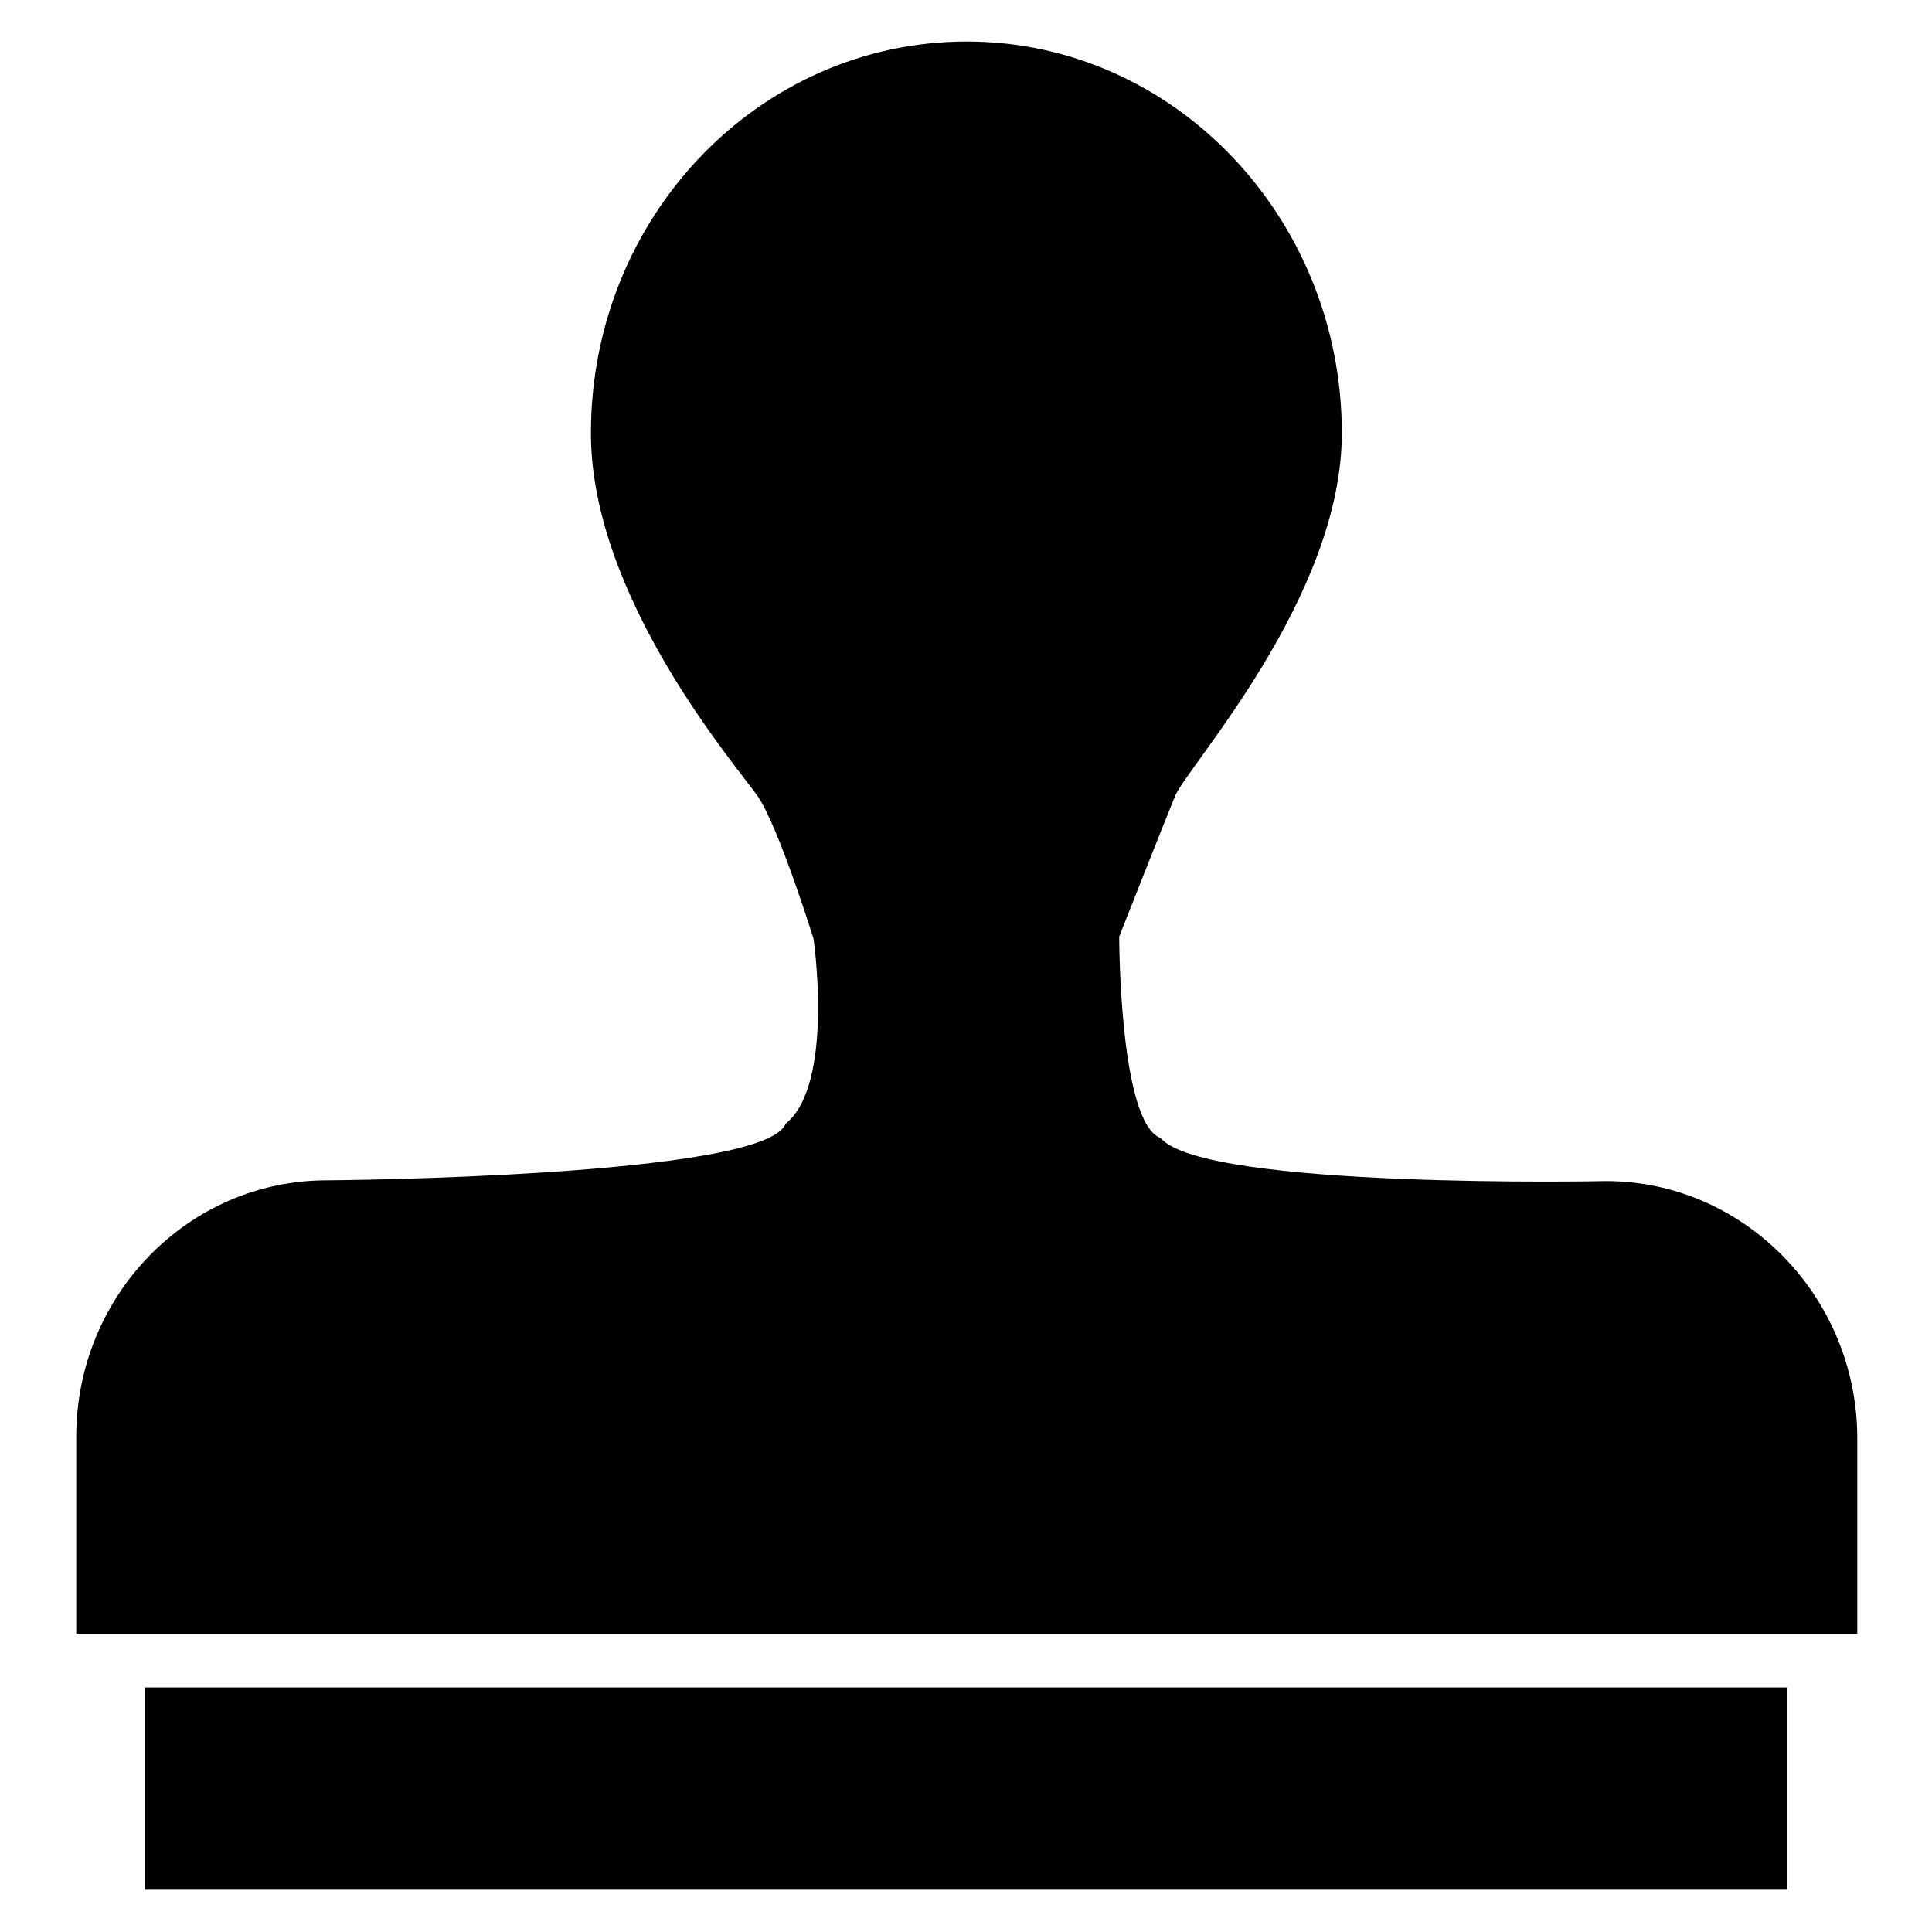
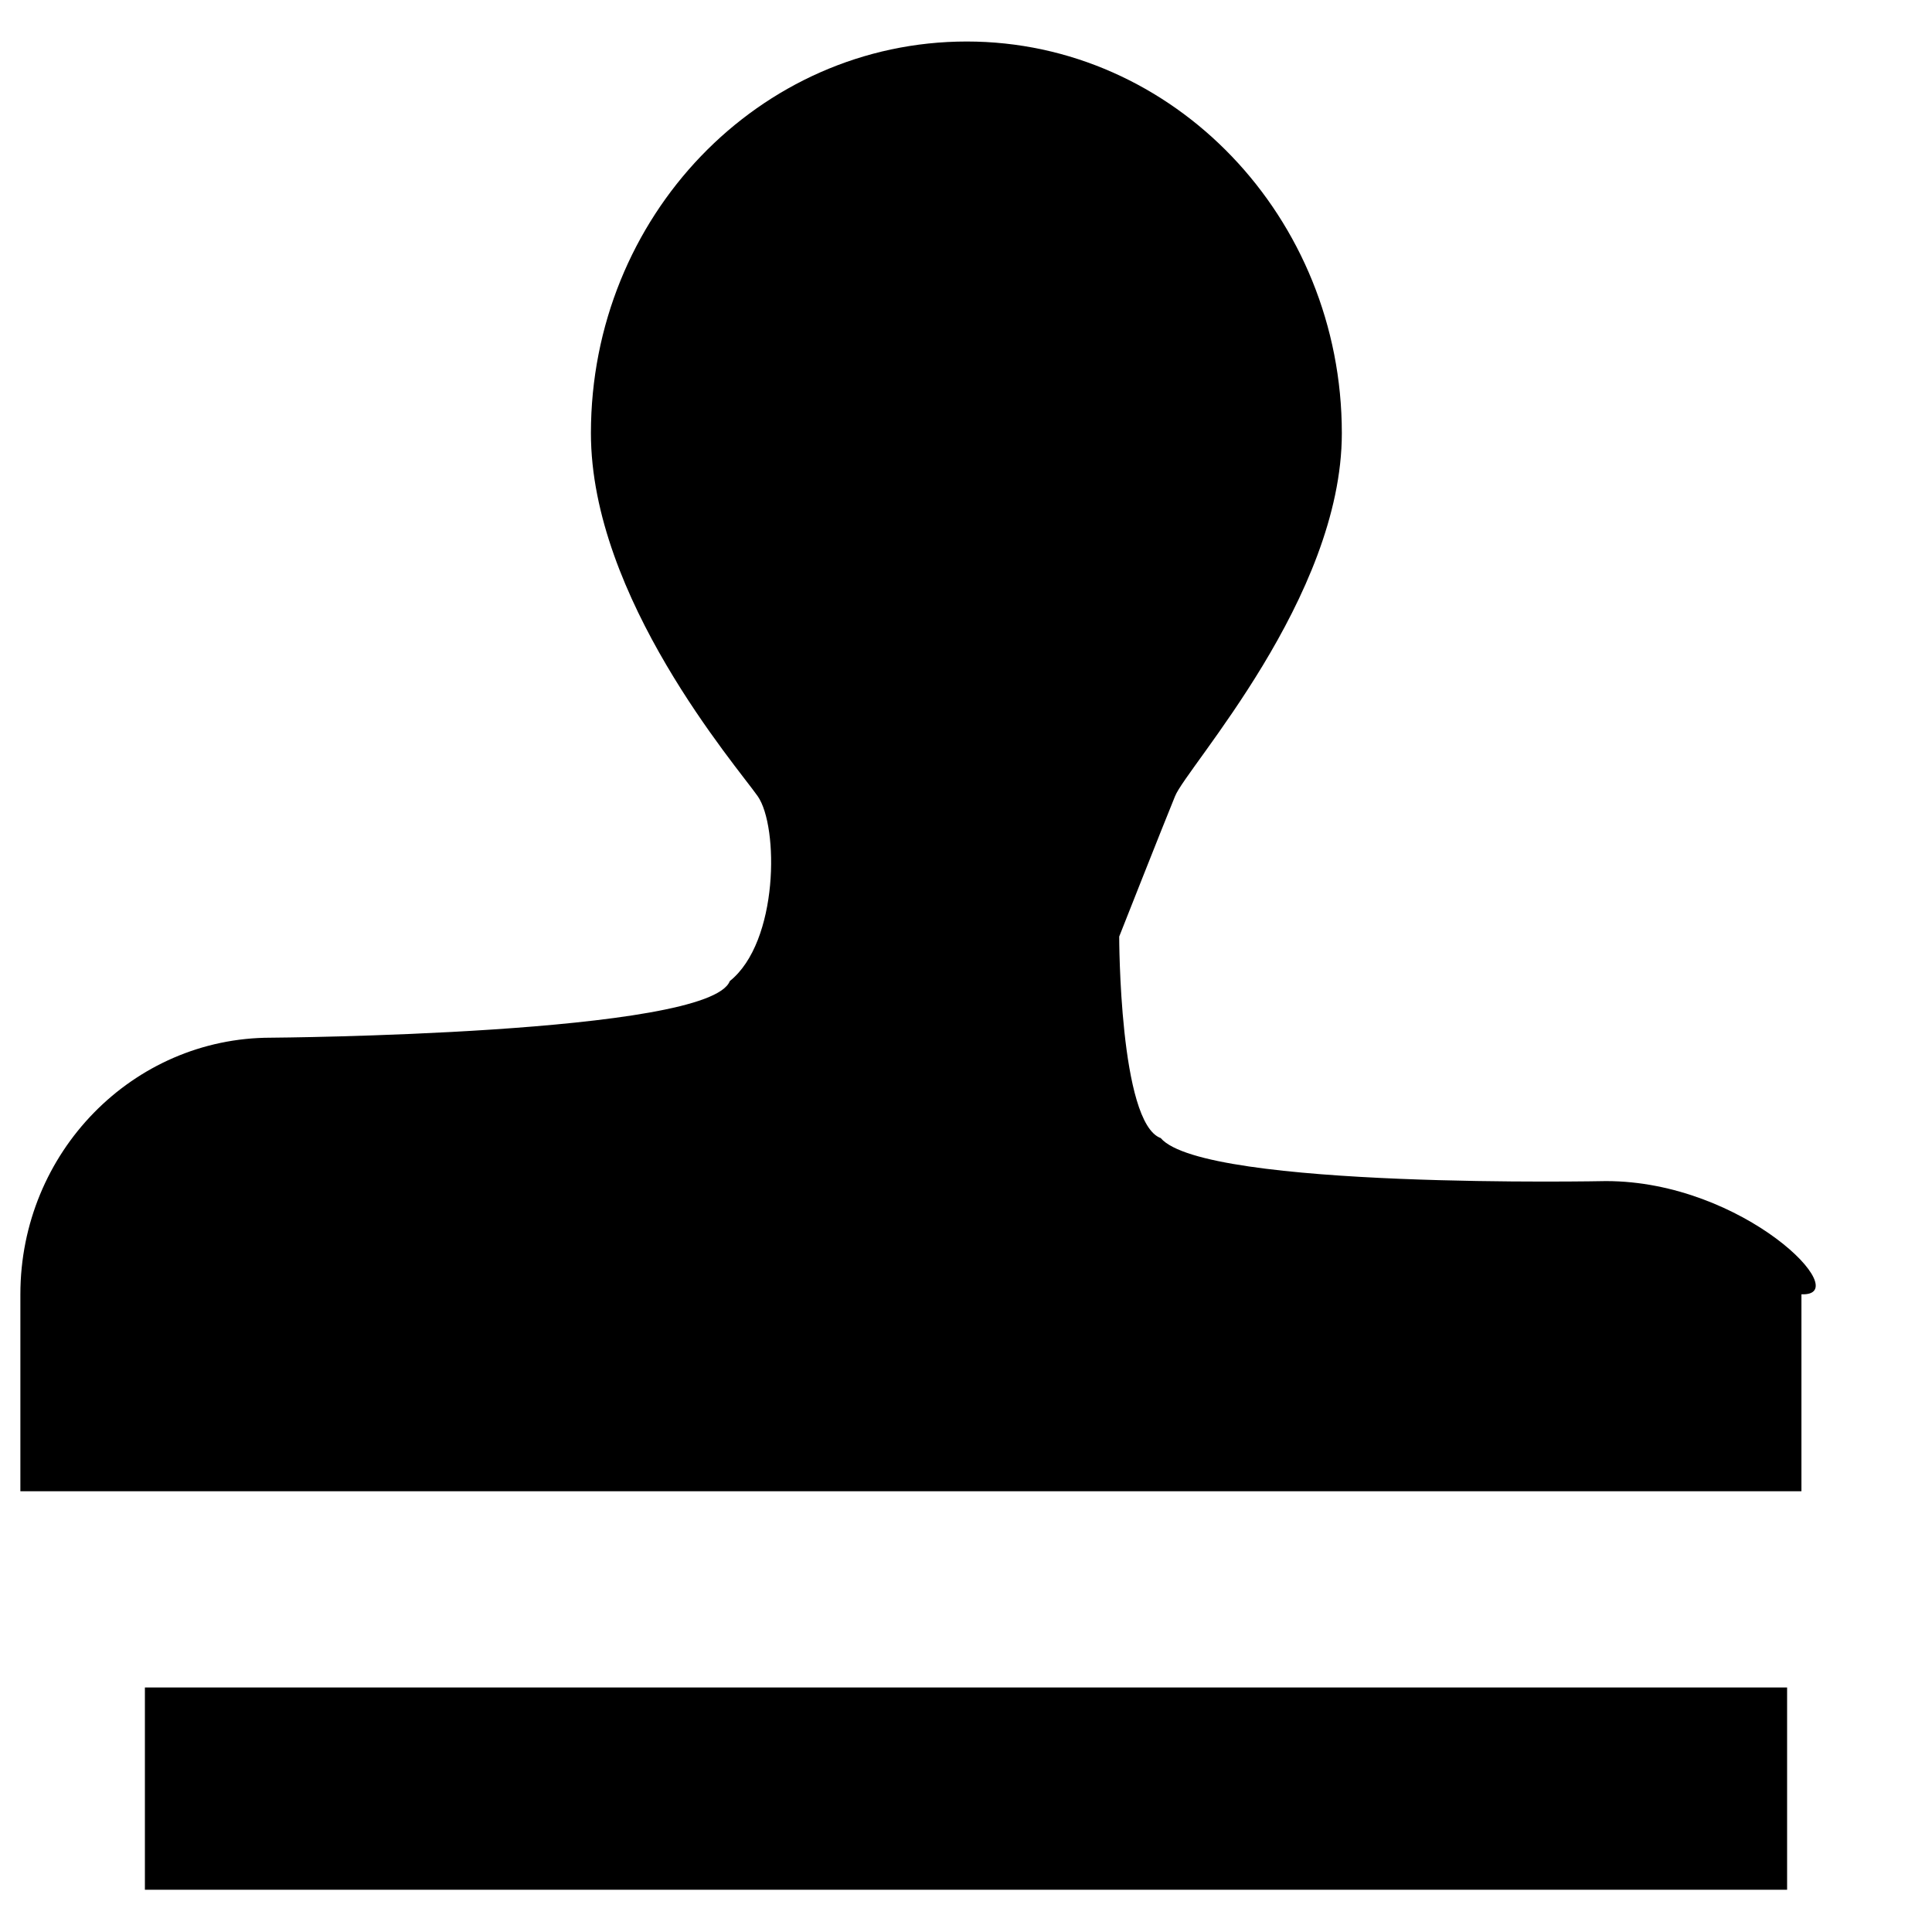
<svg xmlns="http://www.w3.org/2000/svg" version="1.1" x="0px" y="0px" viewBox="0 0 256 256" enable-background="new 0 0 256 256" xml:space="preserve">
  <g>
    <g>
-       <path fill="#000000" d="M212.8,156.5c0,0-53.2,1.1-59-5.7c-5.5-2-5.5-26.7-5.5-26.7s5.8-14.7,7.4-18.6c1.5-3.8,22.1-26.3,22.1-48.1c0-28.6-22.3-51.9-49.7-51.9c-27.5,0-49.8,23.2-49.8,51.9c0,21.8,19.3,44.1,22.1,48.1c2.8,4.1,7.4,18.9,7.4,18.9s2.8,19.3-3.7,24.5c-2.7,7.1-60.8,7.5-60.8,7.5c-18.3,0-33.2,15.2-33.2,34v26.1h236v-26.1C246,171.8,231.1,156.5,212.8,156.5z M19.2,250.4h217.6v-26.8H19.2V250.4z" />
+       <path fill="#000000" d="M212.8,156.5c0,0-53.2,1.1-59-5.7c-5.5-2-5.5-26.7-5.5-26.7s5.8-14.7,7.4-18.6c1.5-3.8,22.1-26.3,22.1-48.1c0-28.6-22.3-51.9-49.7-51.9c-27.5,0-49.8,23.2-49.8,51.9c0,21.8,19.3,44.1,22.1,48.1s2.8,19.3-3.7,24.5c-2.7,7.1-60.8,7.5-60.8,7.5c-18.3,0-33.2,15.2-33.2,34v26.1h236v-26.1C246,171.8,231.1,156.5,212.8,156.5z M19.2,250.4h217.6v-26.8H19.2V250.4z" />
    </g>
  </g>
</svg>